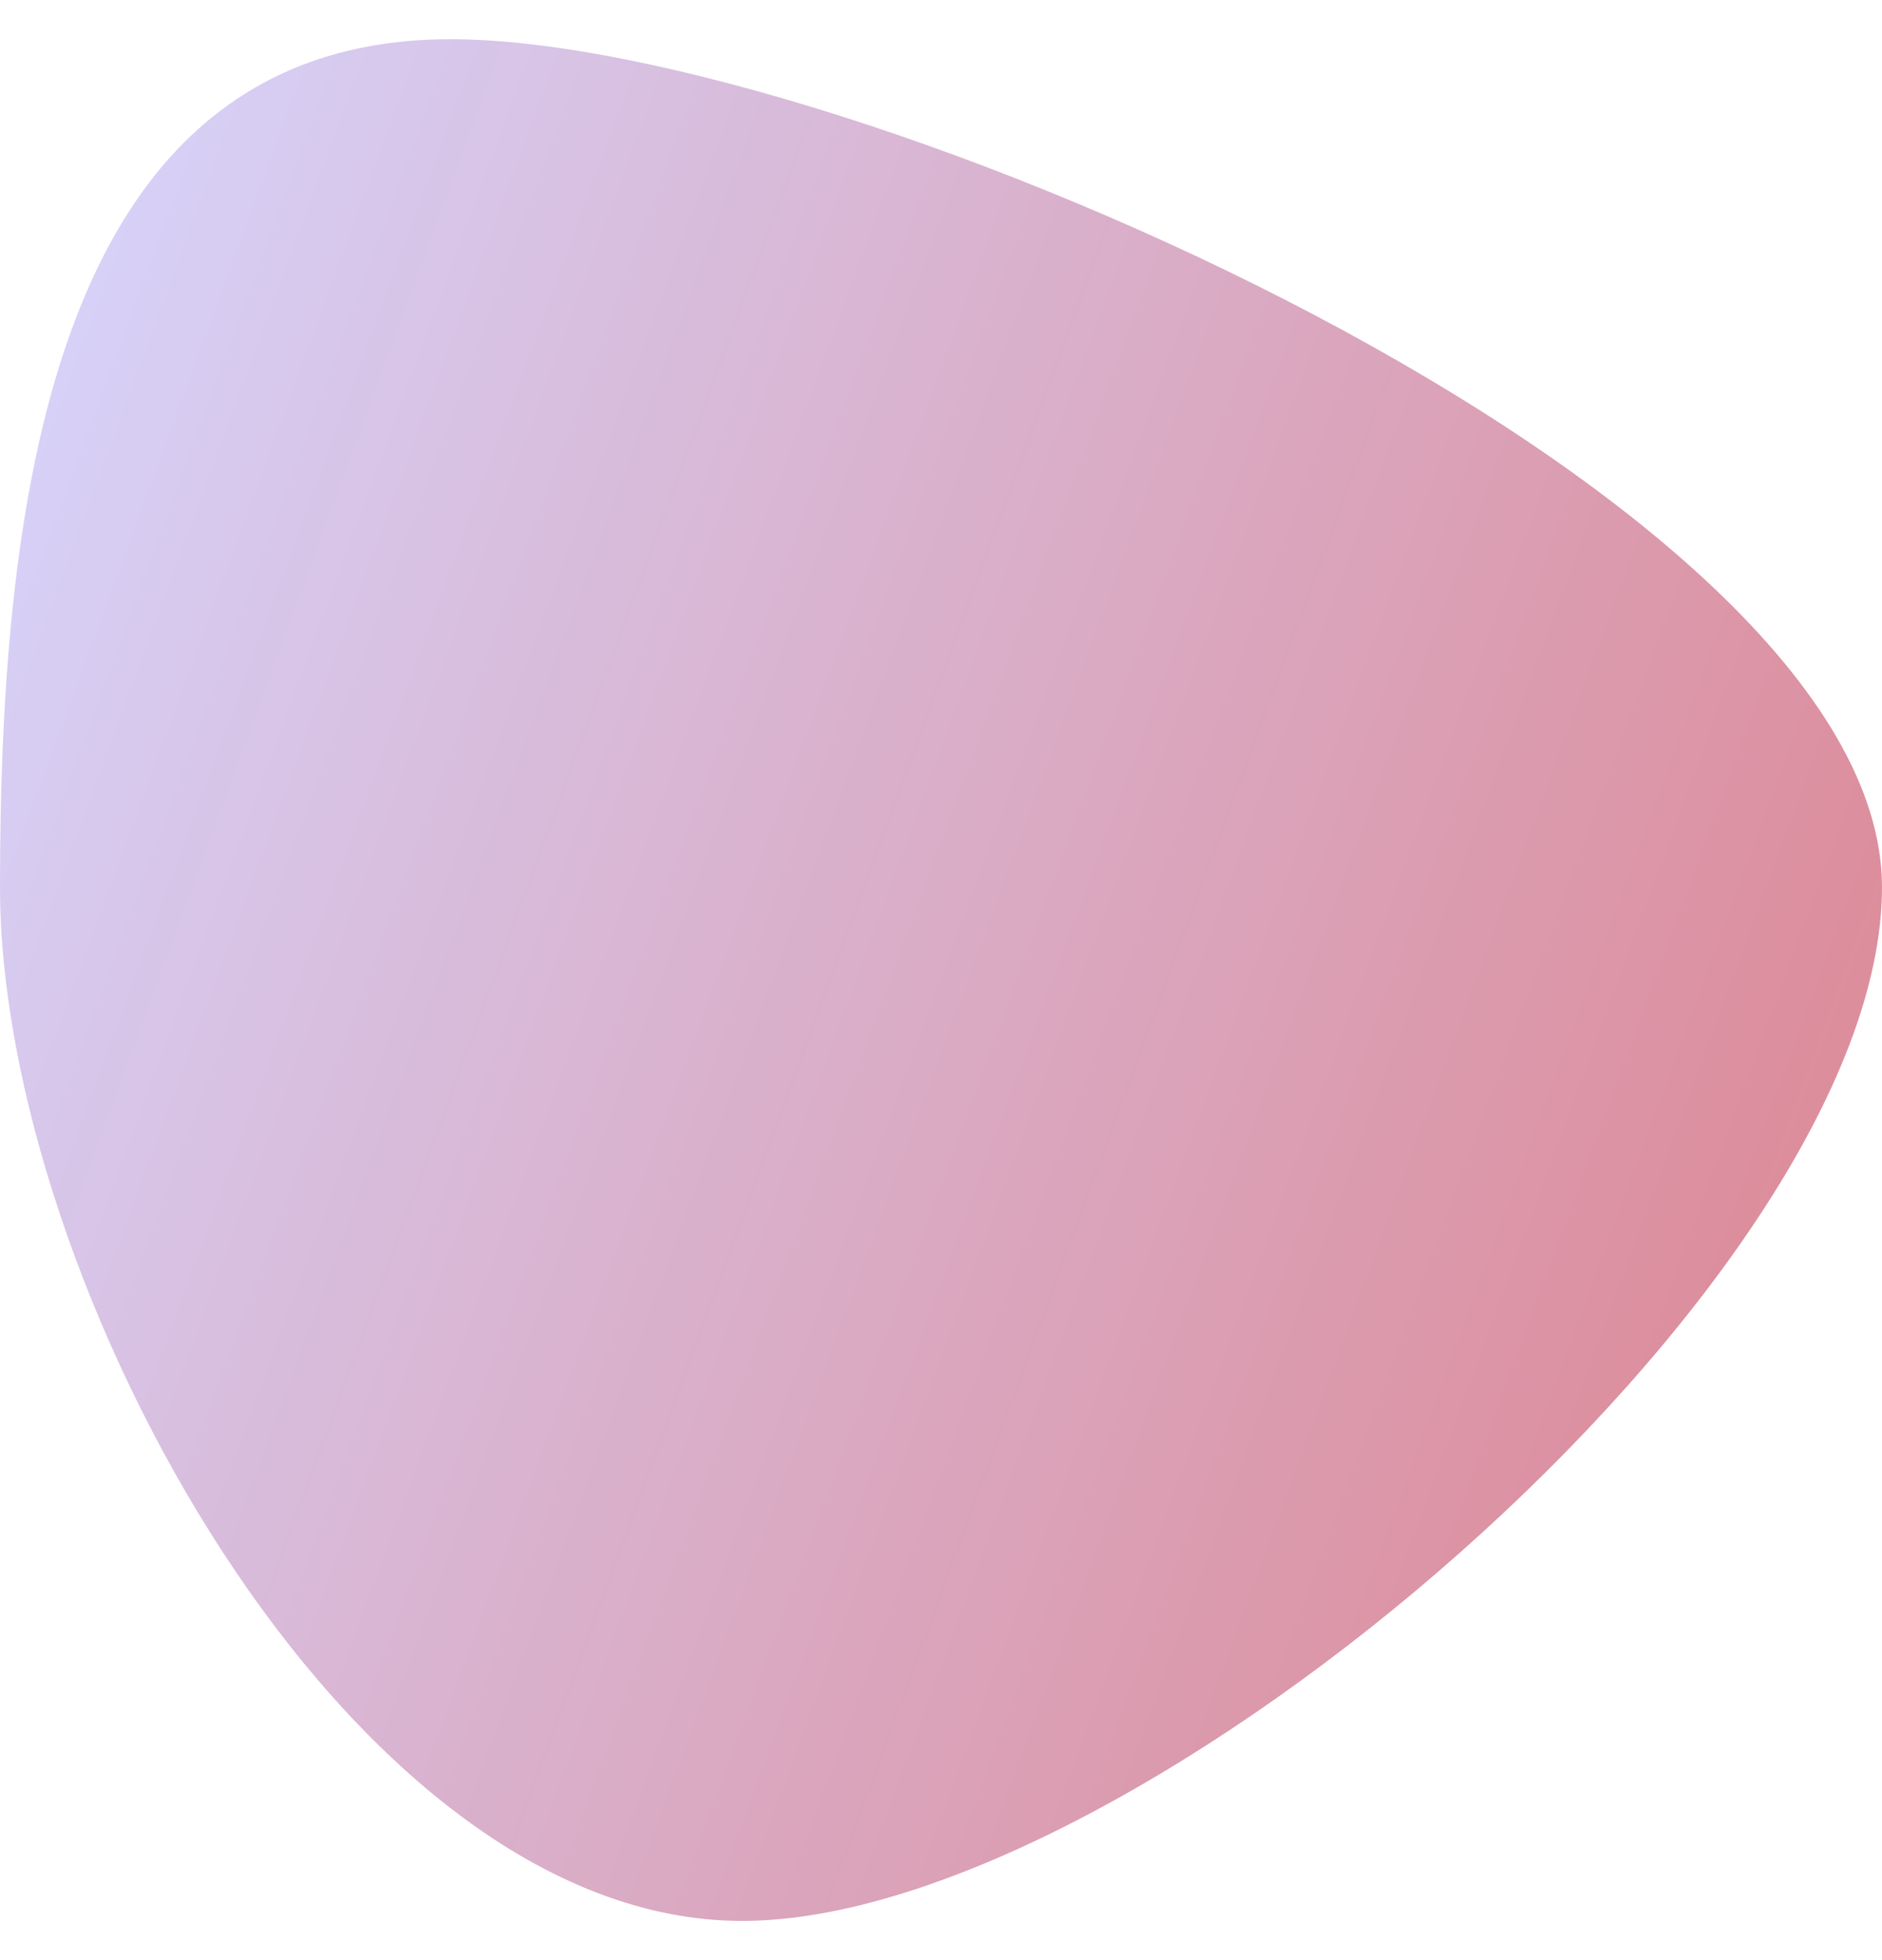
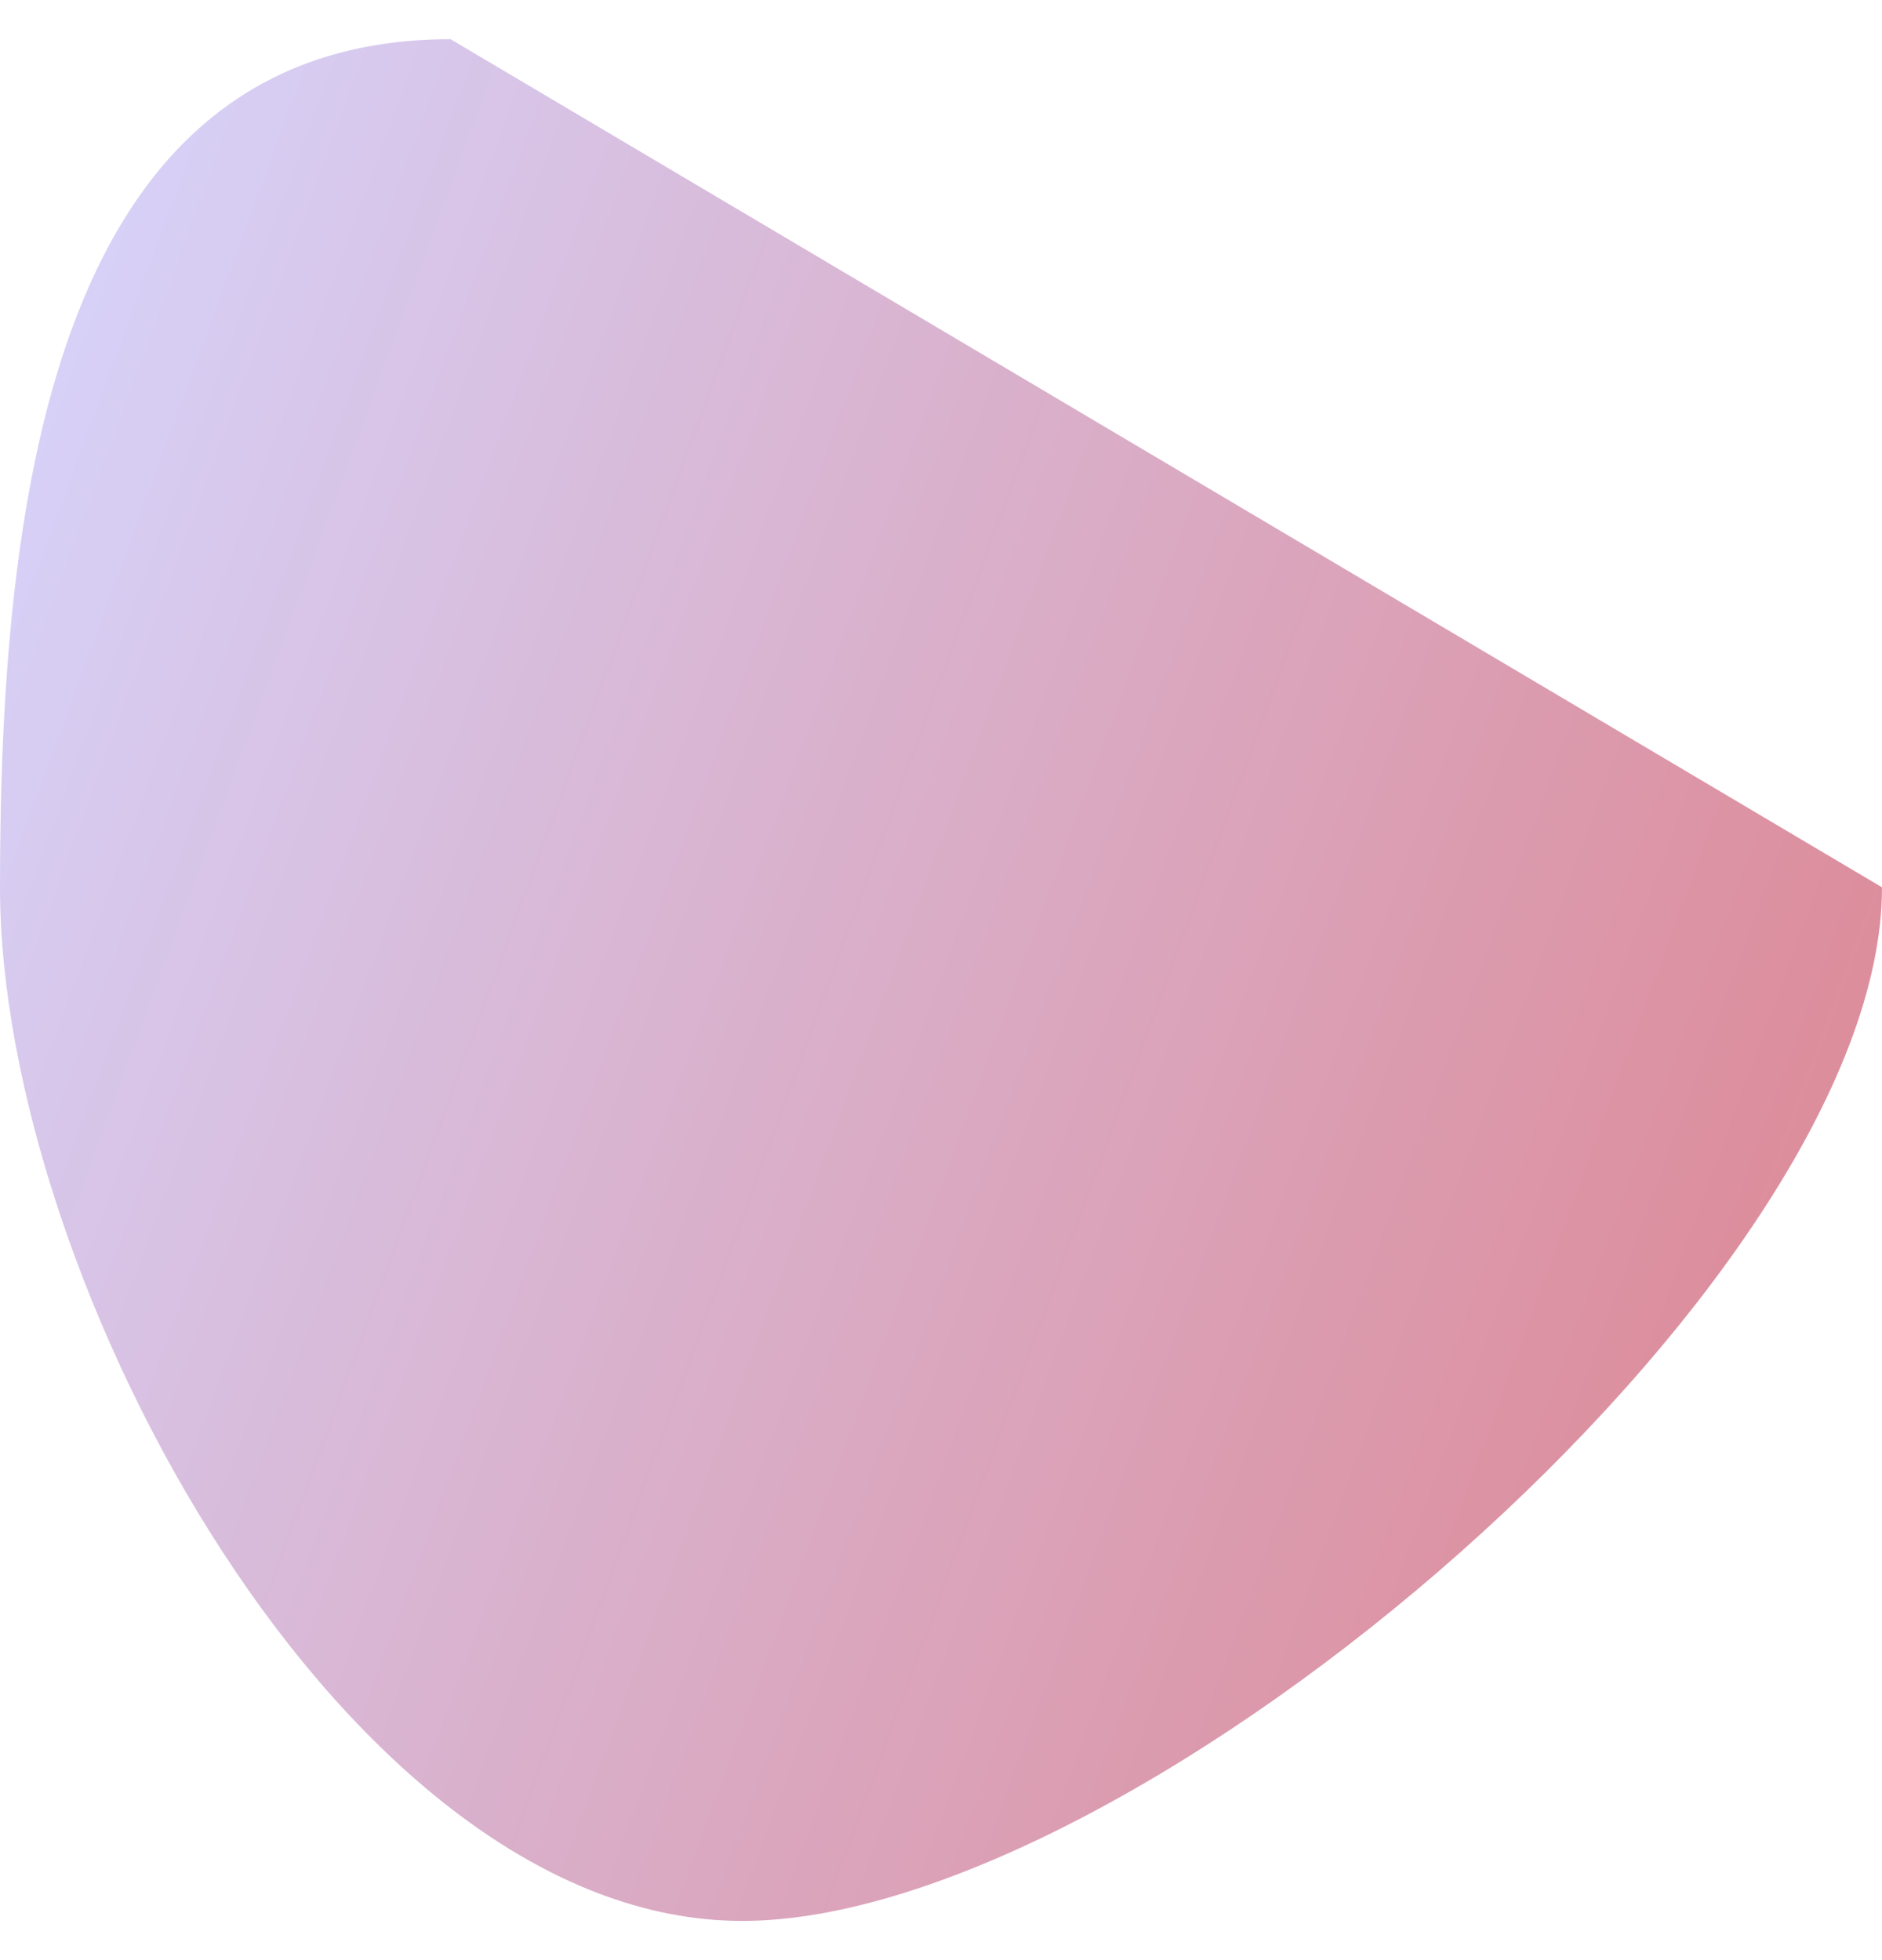
<svg xmlns="http://www.w3.org/2000/svg" width="24" height="25" viewBox="0 0 24 25" fill="none">
-   <path id="Ellipse 2" d="M24 11.317C24 16.358 14.505 24.5 9.465 24.5C4.424 24.5 0 16.358 0 11.317C0 6.276 0.706 0.5 5.746 0.5C10.787 0.5 24 6.276 24 11.317Z" fill="url(#paint0_linear_75_128)" />
+   <path id="Ellipse 2" d="M24 11.317C24 16.358 14.505 24.5 9.465 24.5C4.424 24.5 0 16.358 0 11.317C0 6.276 0.706 0.5 5.746 0.5Z" fill="url(#paint0_linear_75_128)" />
  <defs>
    <linearGradient id="paint0_linear_75_128" x1="0" y1="0.5" x2="28.916" y2="11.135" gradientUnits="userSpaceOnUse">
      <stop stop-color="#D6D6FF" />
      <stop offset="1" stop-color="#DC7E89" stop-opacity="0.97" />
    </linearGradient>
  </defs>
</svg>